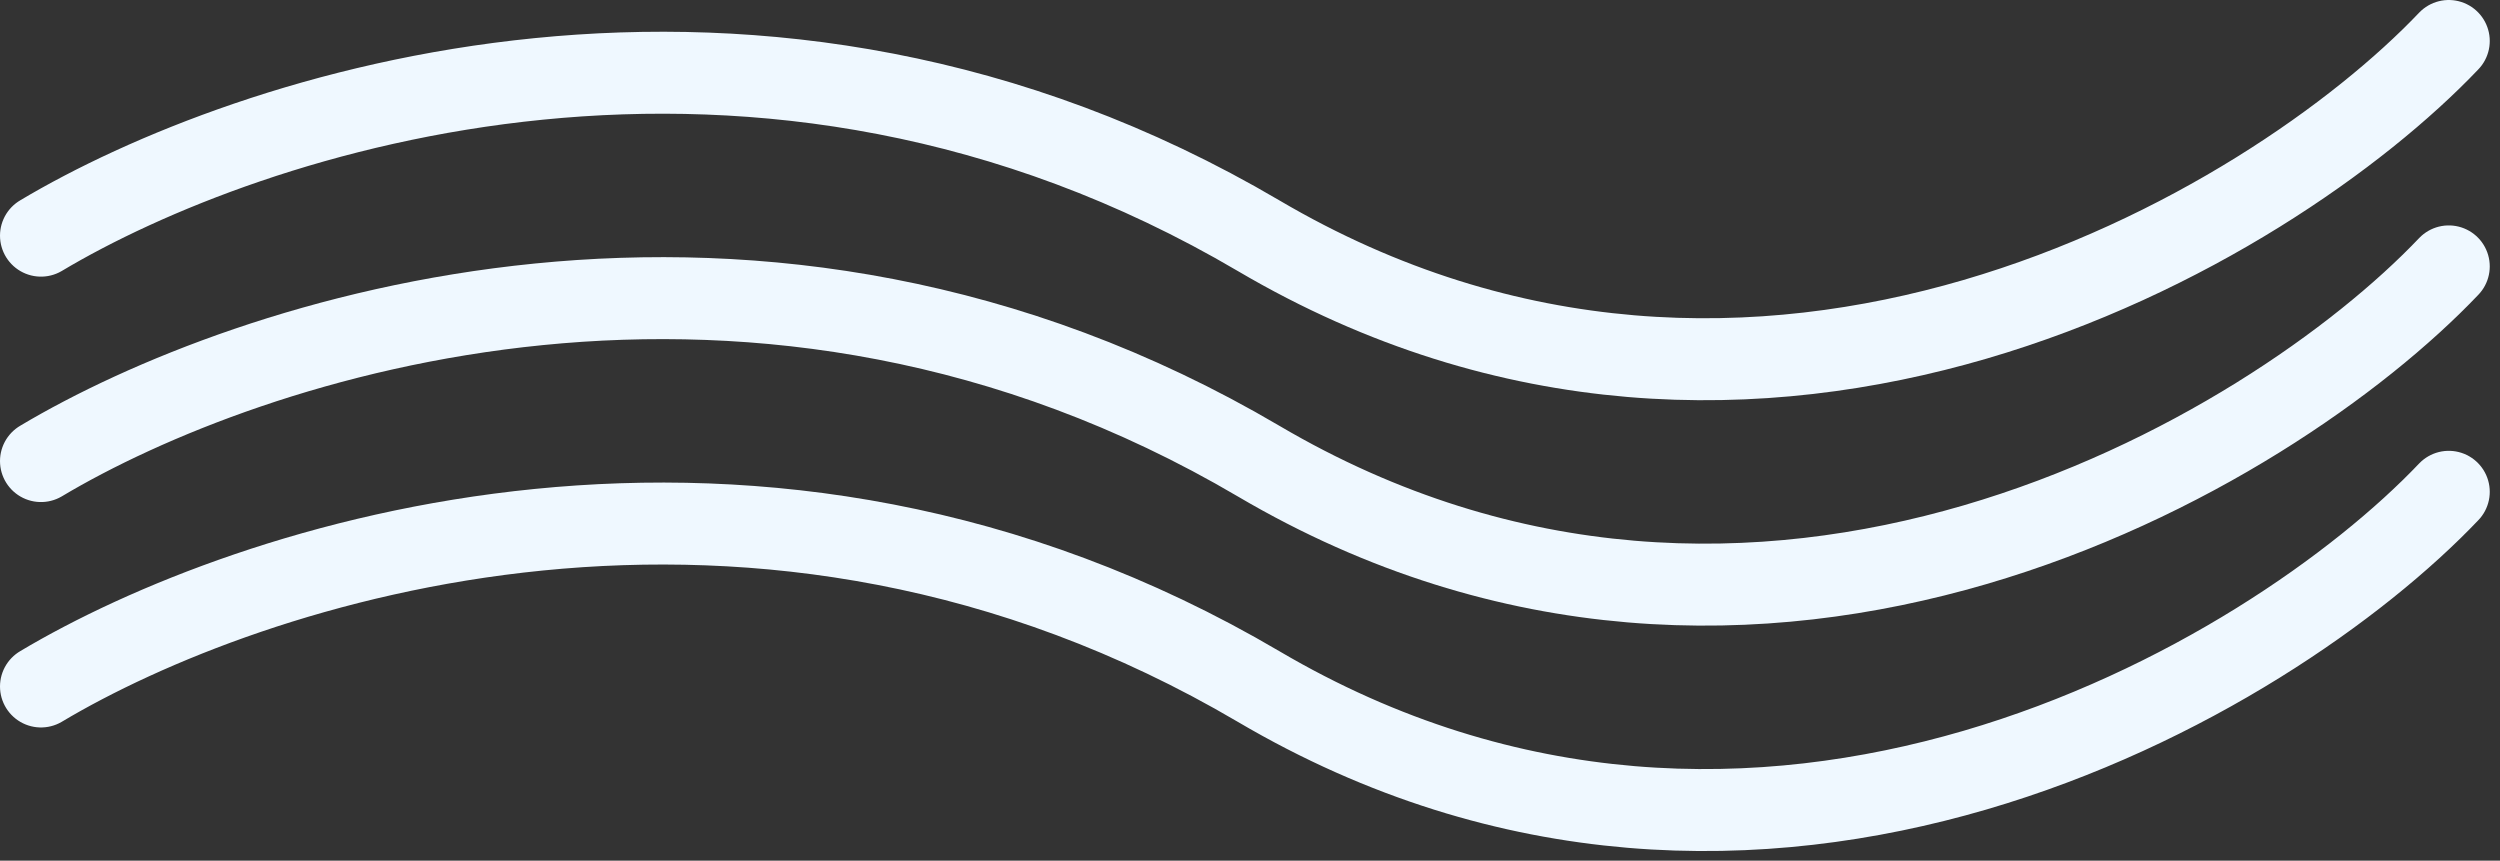
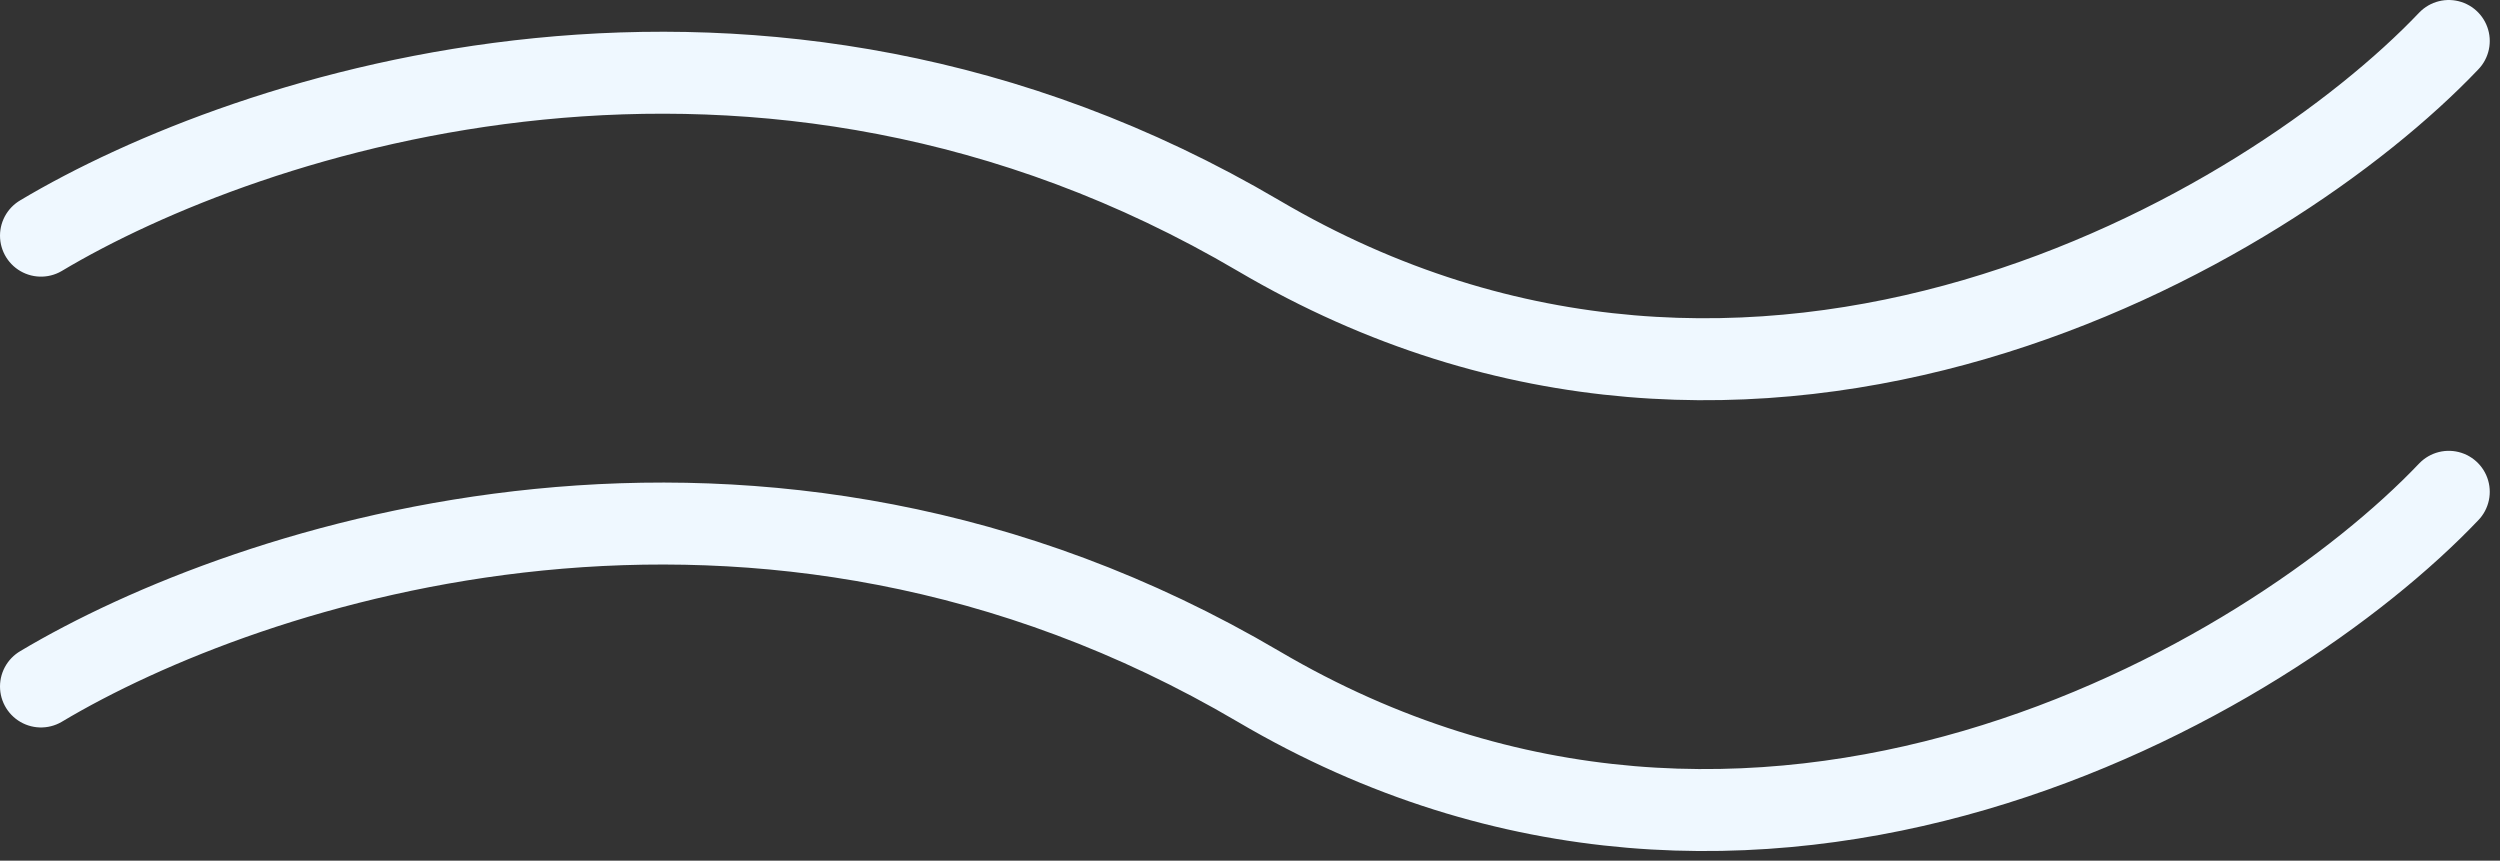
<svg xmlns="http://www.w3.org/2000/svg" width="122" height="42" viewBox="0 0 122 42" fill="none">
  <rect x="0" y="0" width="122" height="42" fill="#333333" stroke="none" />
  <path d="M2 11.5C12.051 5.5 36.94 -2.9 61.415 11.5C85.891 25.9 110.78 11.167 119.5 2" stroke="#EFF8FF" stroke-width="4" stroke-linecap="round" />
-   <path d="M2 22.5C12.051 16.5 36.94 8.1 61.415 22.5C85.891 36.9 110.78 22.167 119.5 13" stroke="#EFF8FF" stroke-width="4" stroke-linecap="round" />
  <path d="M2 33.5C12.051 27.5 36.94 19.1 61.415 33.5C85.891 47.9 110.78 33.167 119.5 24" stroke="#EFF8FF" stroke-width="4" stroke-linecap="round" />
</svg>